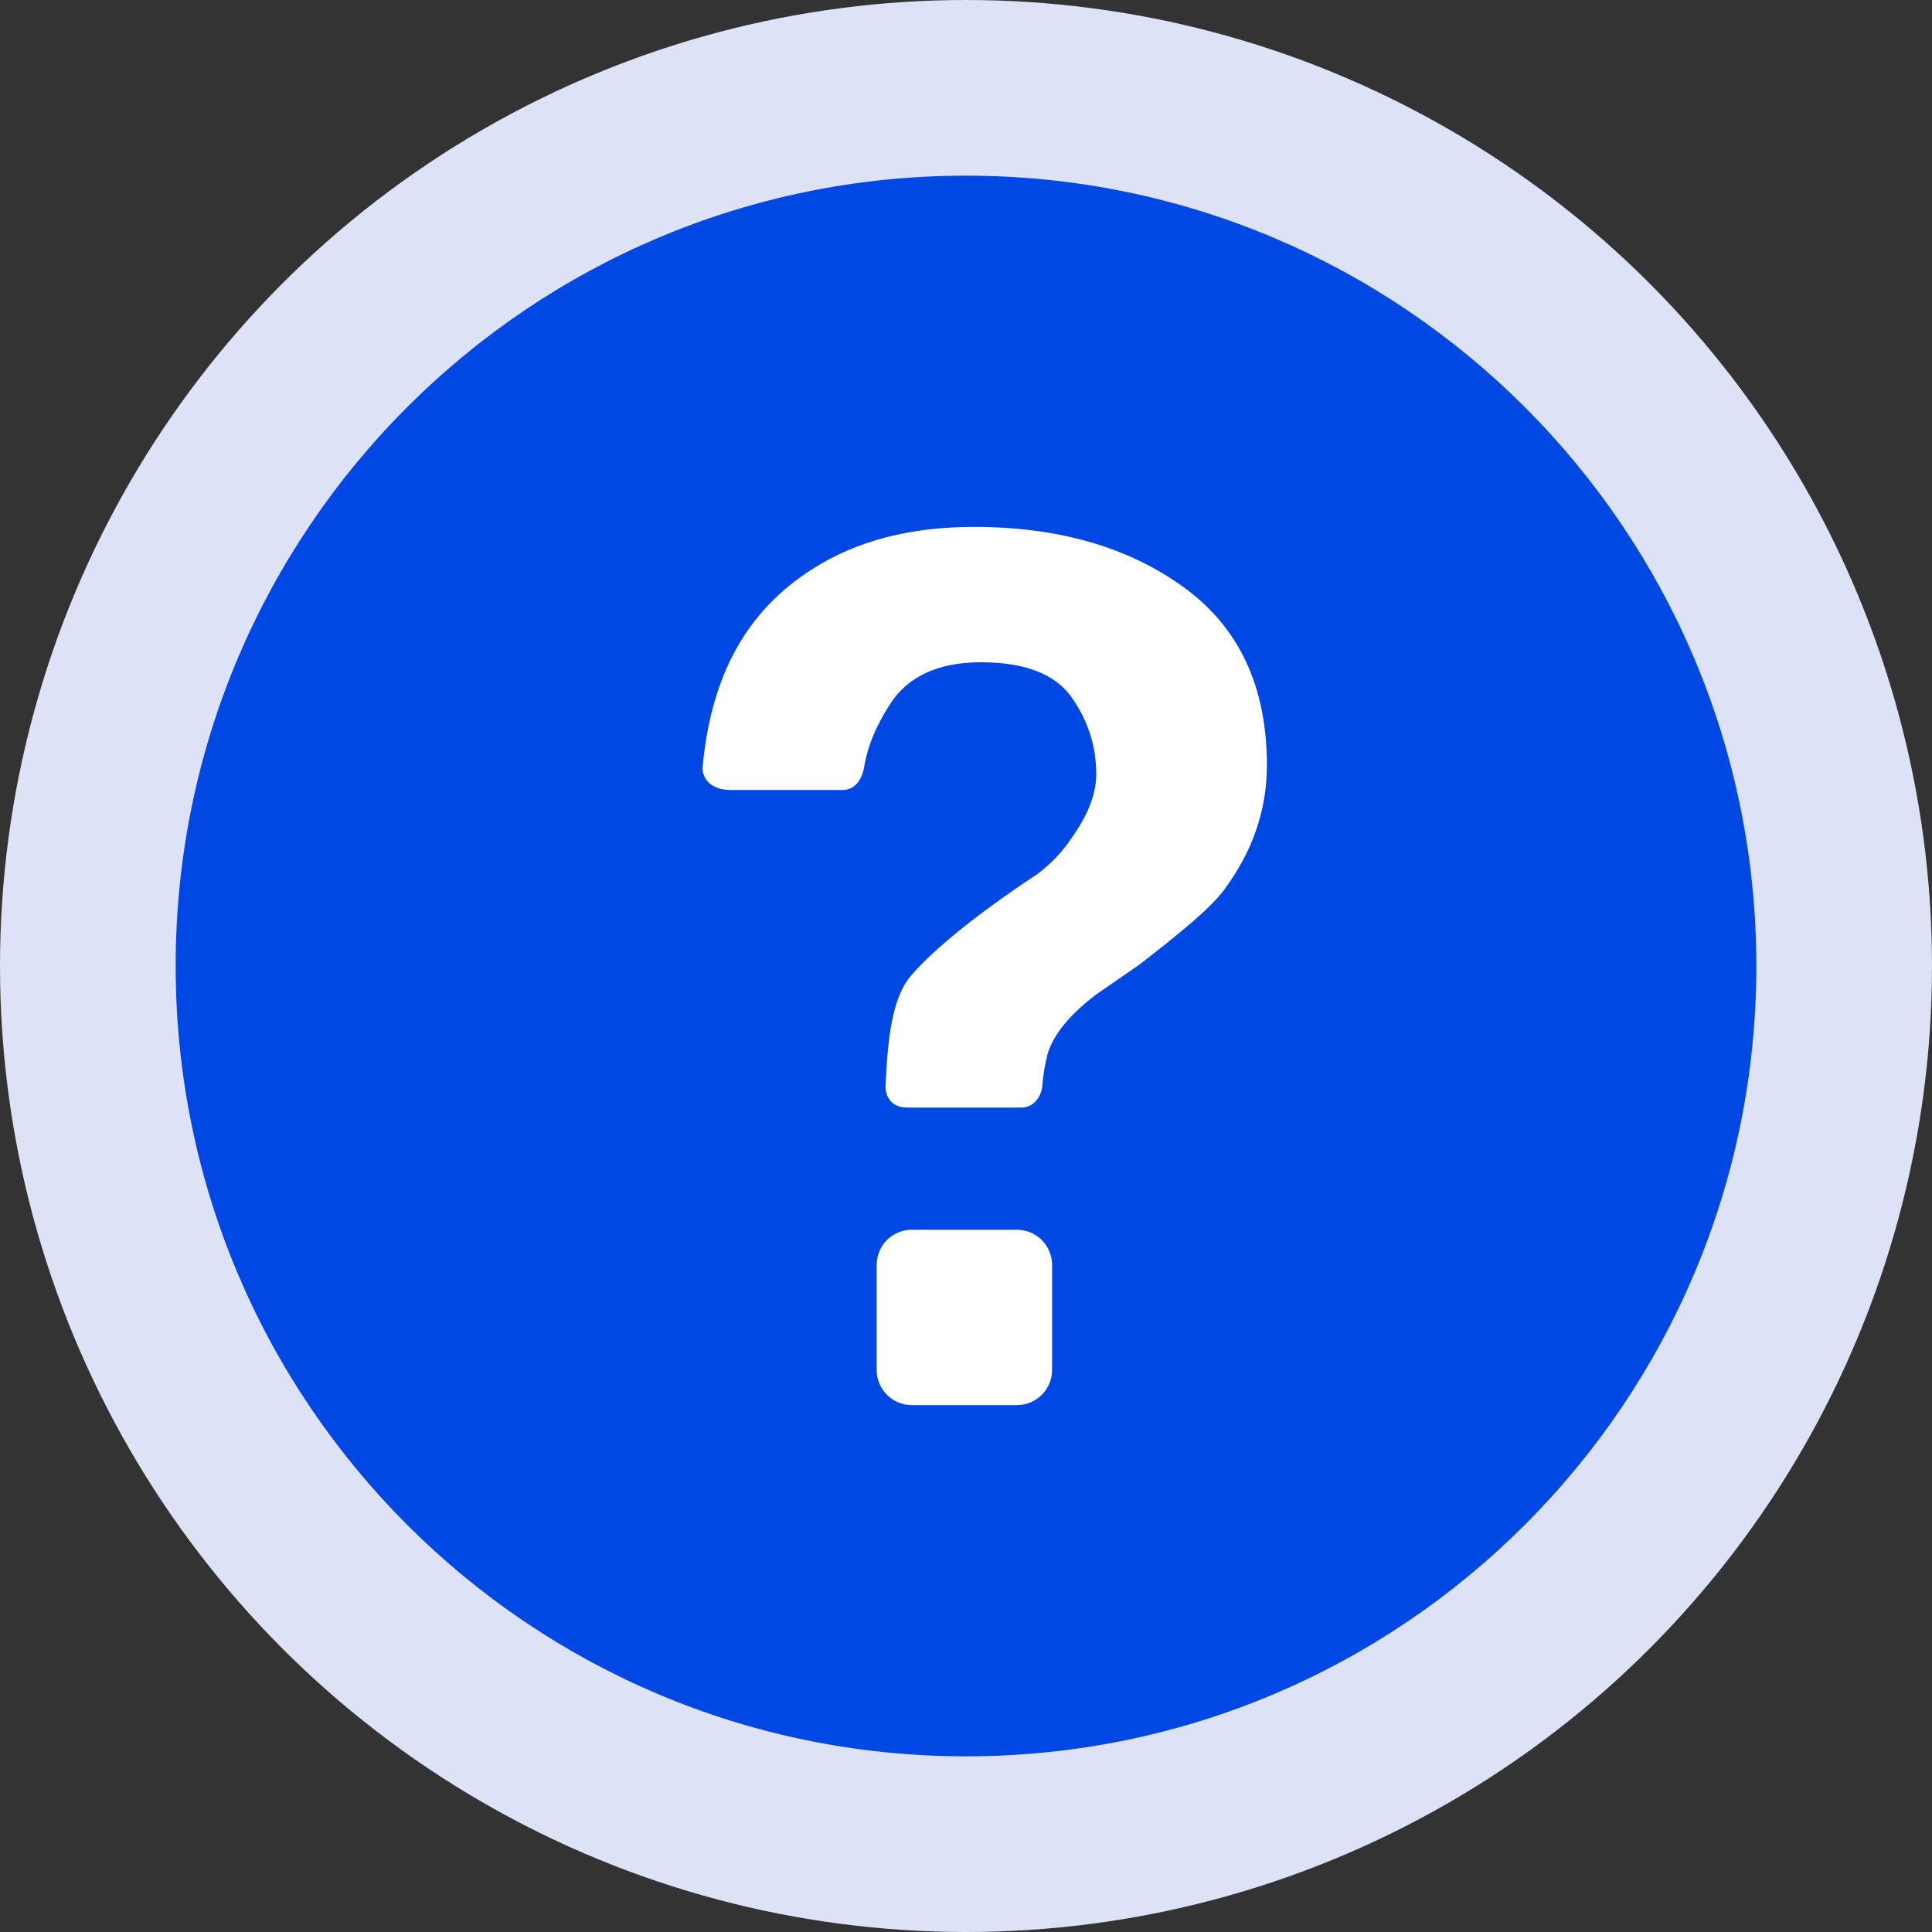
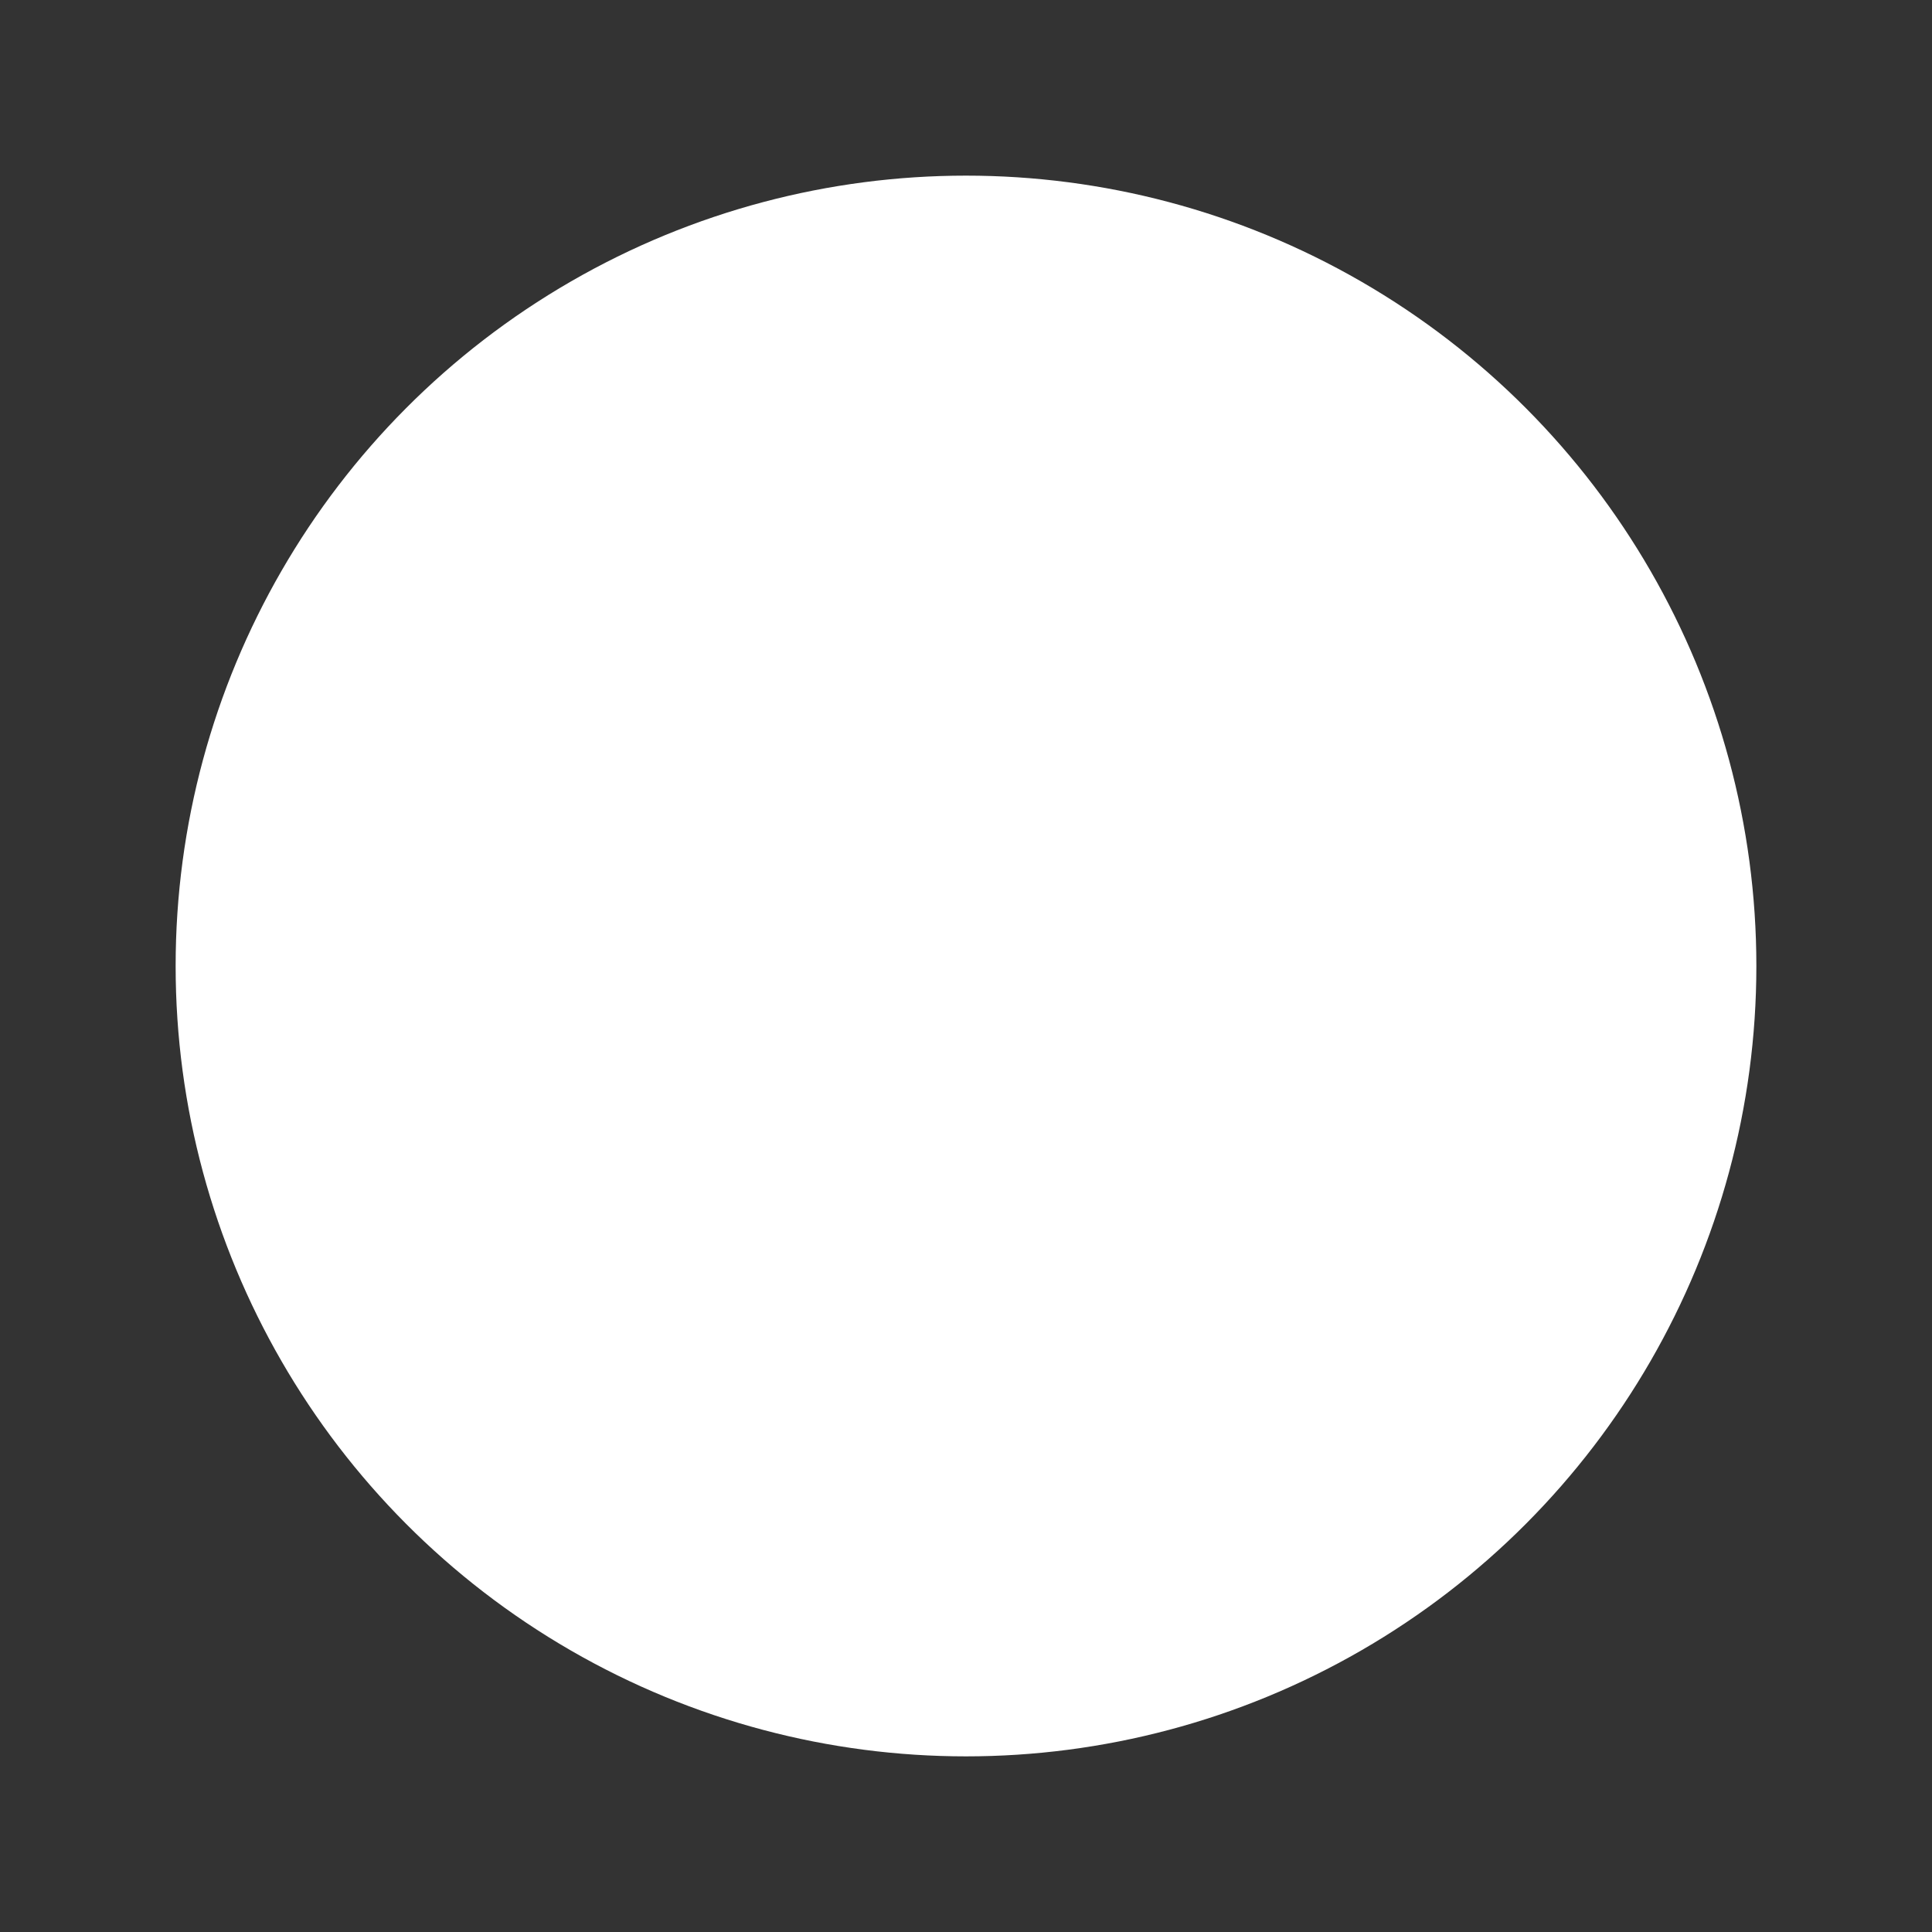
<svg xmlns="http://www.w3.org/2000/svg" width="44px" height="44px" viewBox="0 0 44 44" version="1.1">
  <rect x="0" y="0" width="44" height="44" fill="#333333" stroke="none" />
  <title>wenti_icon</title>
  <g id="页面-1" stroke="none" stroke-width="1" fill="none" fill-rule="evenodd">
    <g id="联系销售" transform="translate(-15, -1053)">
      <g id="wenti_icon" transform="translate(15, 1053)">
-         <circle id="椭圆形" fill="#DEE2F7" cx="22" cy="22" r="22" />
        <circle id="椭圆形" fill="#FFFFFF" cx="22" cy="22" r="18" />
-         <path d="M22,4 C12.059,4 4,12.059 4,22 C4,31.941 12.059,40 22,40 C31.941,40 40,31.941 40,22 C40,12.059 31.941,4 22,4 Z" id="形状" fill="#0048E4" fill-rule="nonzero" />
        <path d="M23.161,28.007 C23.602,28.007 23.96,28.366 23.96,28.805 L23.96,31.201 C23.96,31.642 23.602,32 23.161,32 L20.765,32 C20.324,32 19.966,31.642 19.966,31.201 L19.966,28.805 C19.966,28.594 20.05,28.39 20.2,28.241 C20.35,28.091 20.553,28.007 20.765,28.007 L23.161,28.007 Z M22.181,12 C24.097,12 25.687,12.455 26.952,13.37 C28.218,14.284 28.853,15.636 28.853,17.431 C28.853,18.529 28.468,19.455 27.919,20.208 L27.921,20.208 C27.601,20.667 26.871,21.25 25.96,21.961 L24.948,22.66 C24.457,23.039 24.021,23.482 23.862,23.99 C23.796,24.24 23.753,24.496 23.736,24.754 C23.722,24.908 23.584,25.224 23.261,25.224 L20.659,25.224 C20.238,25.224 20.16,24.892 20.168,24.73 C20.216,23.67 20.312,22.728 20.747,22.221 C21.42,21.431 22.753,20.493 23.332,20.102 L23.482,20.002 C23.565,19.947 23.612,19.917 23.612,19.917 C23.916,19.687 24.161,19.437 24.347,19.168 C24.684,18.703 24.966,18.191 24.966,17.632 C24.966,16.99 24.776,16.405 24.401,15.875 C24.025,15.348 23.337,15.083 22.34,15.083 C21.36,15.083 20.663,15.408 20.254,16.061 C19.95,16.54 19.761,16.984 19.681,17.465 C19.653,17.634 19.545,17.992 19.182,17.992 L16.646,17.992 C16.105,17.992 15.987,17.642 16.001,17.473 C16.197,15.348 17.027,13.897 18.497,12.964 C19.495,12.321 20.723,12 22.181,12 Z" id="形状结合" fill="#FFFFFF" fill-rule="nonzero" />
      </g>
    </g>
  </g>
</svg>